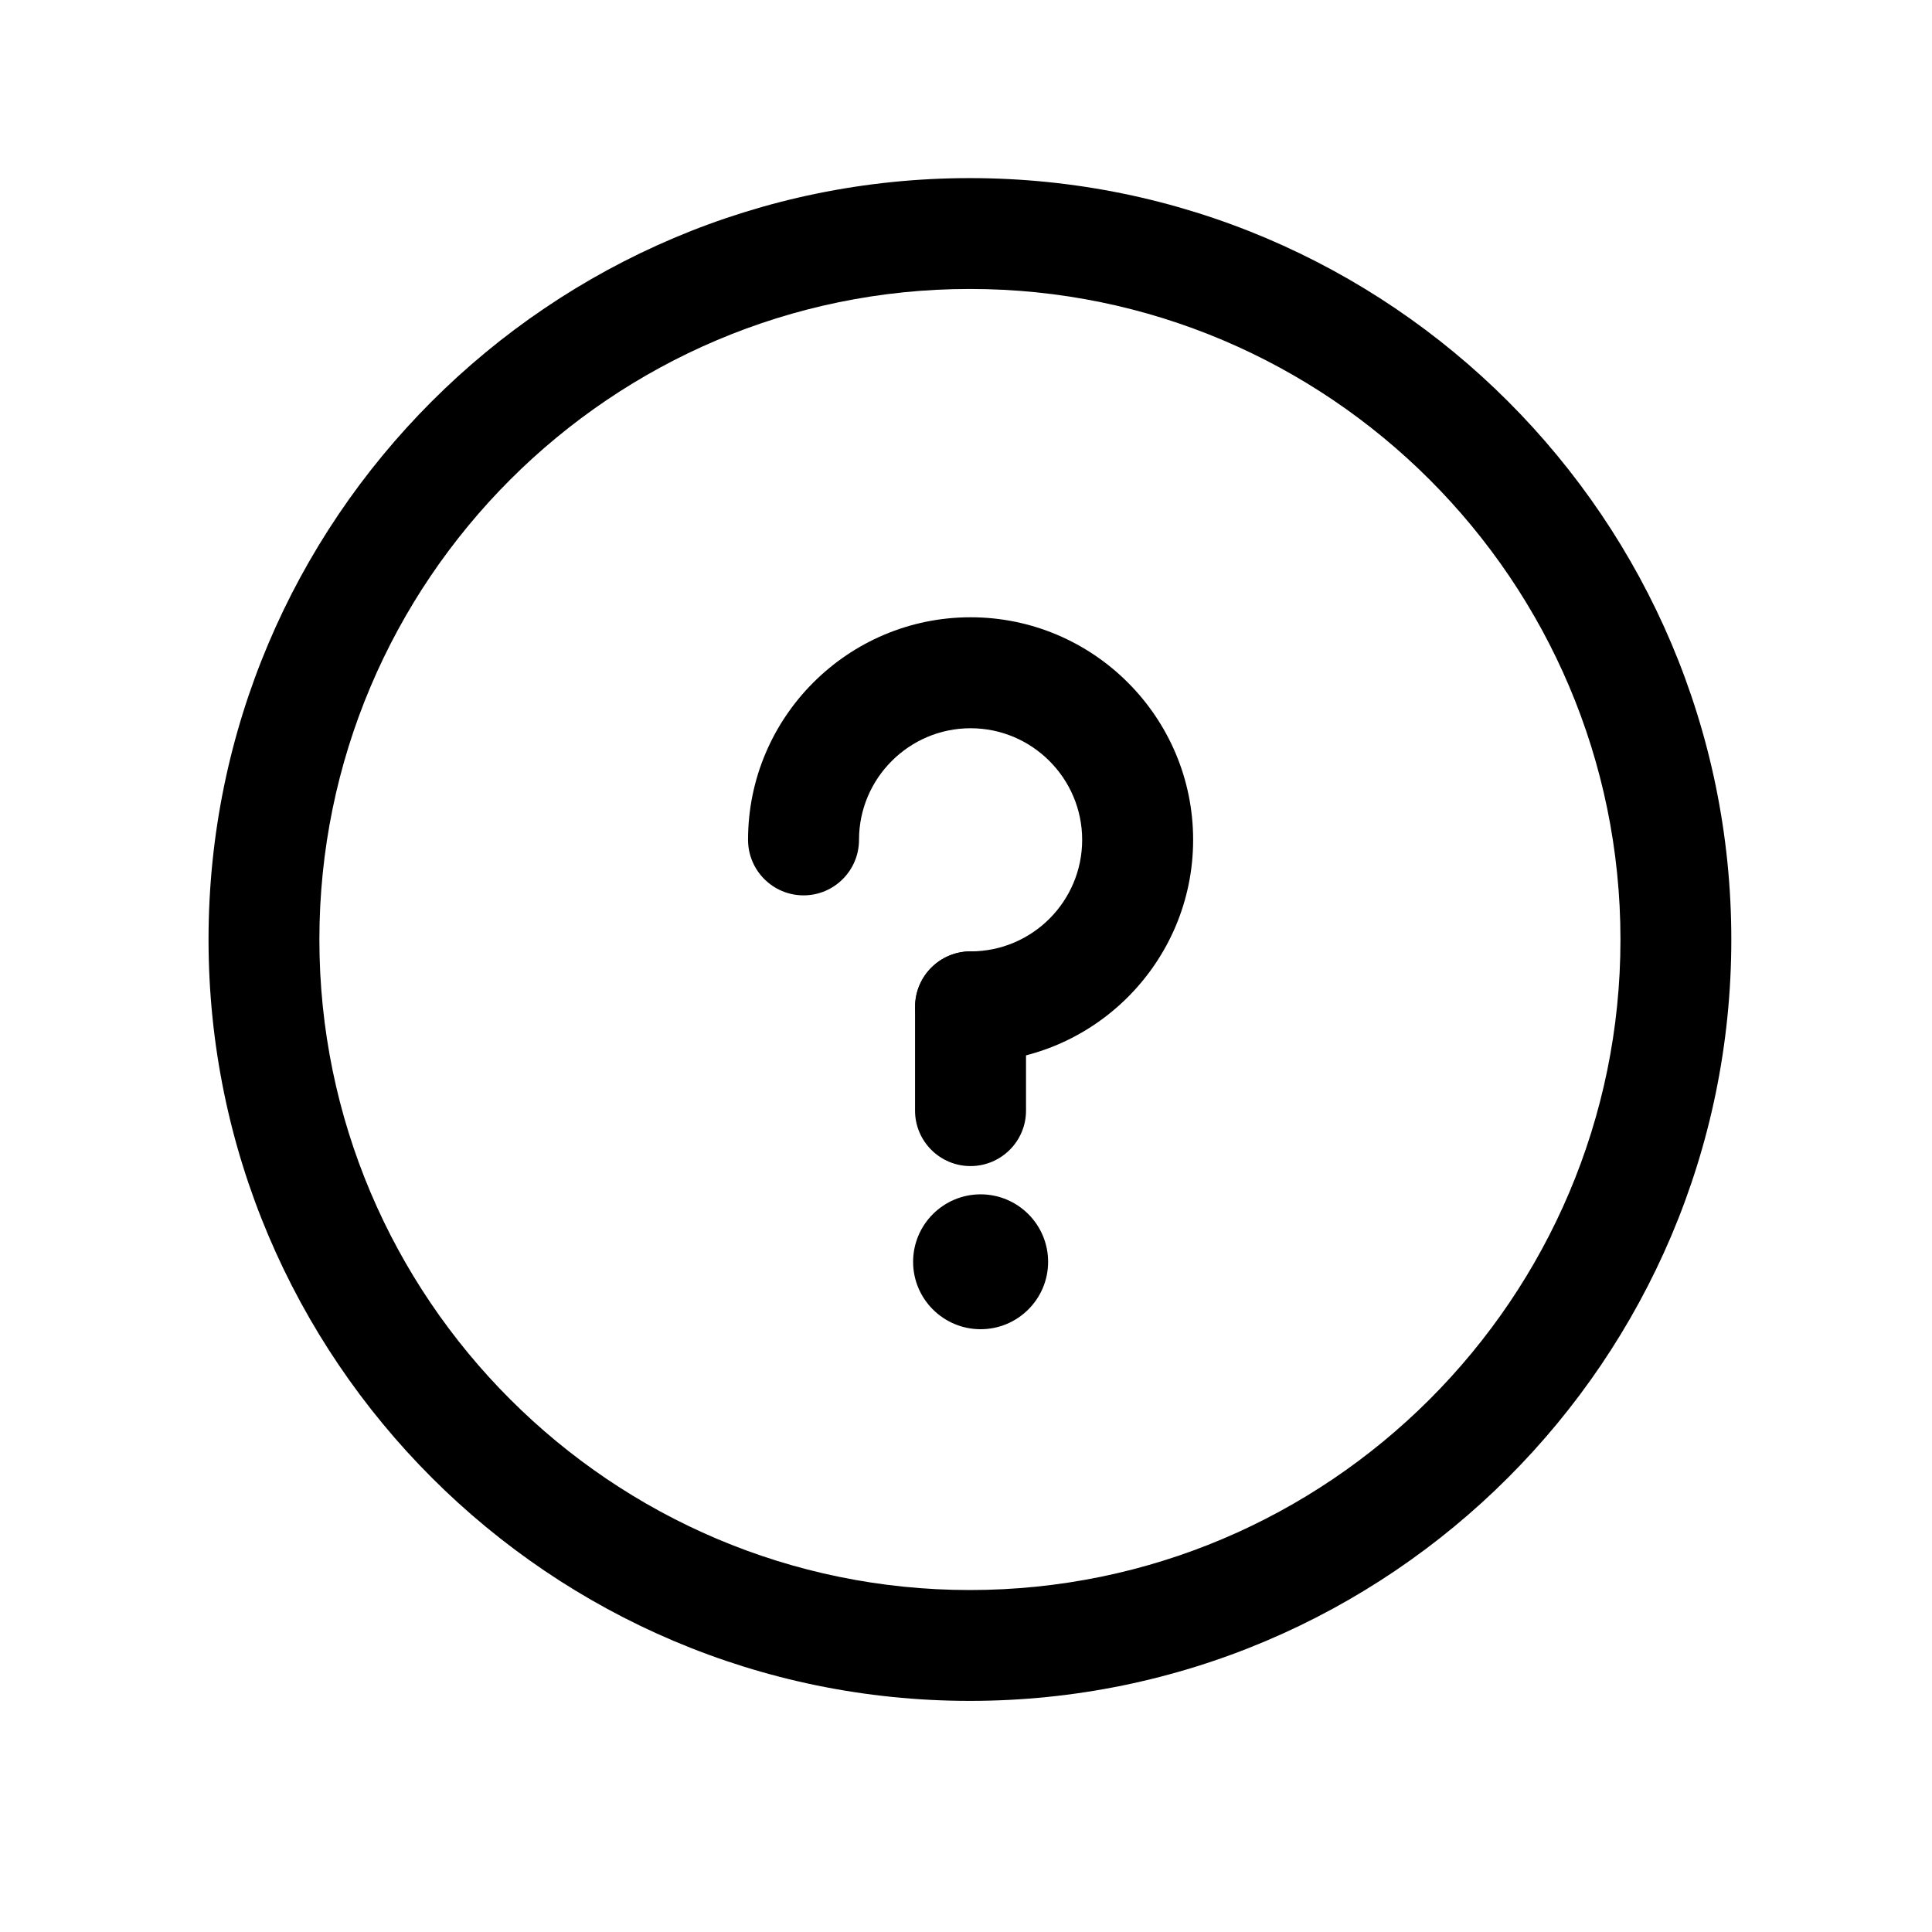
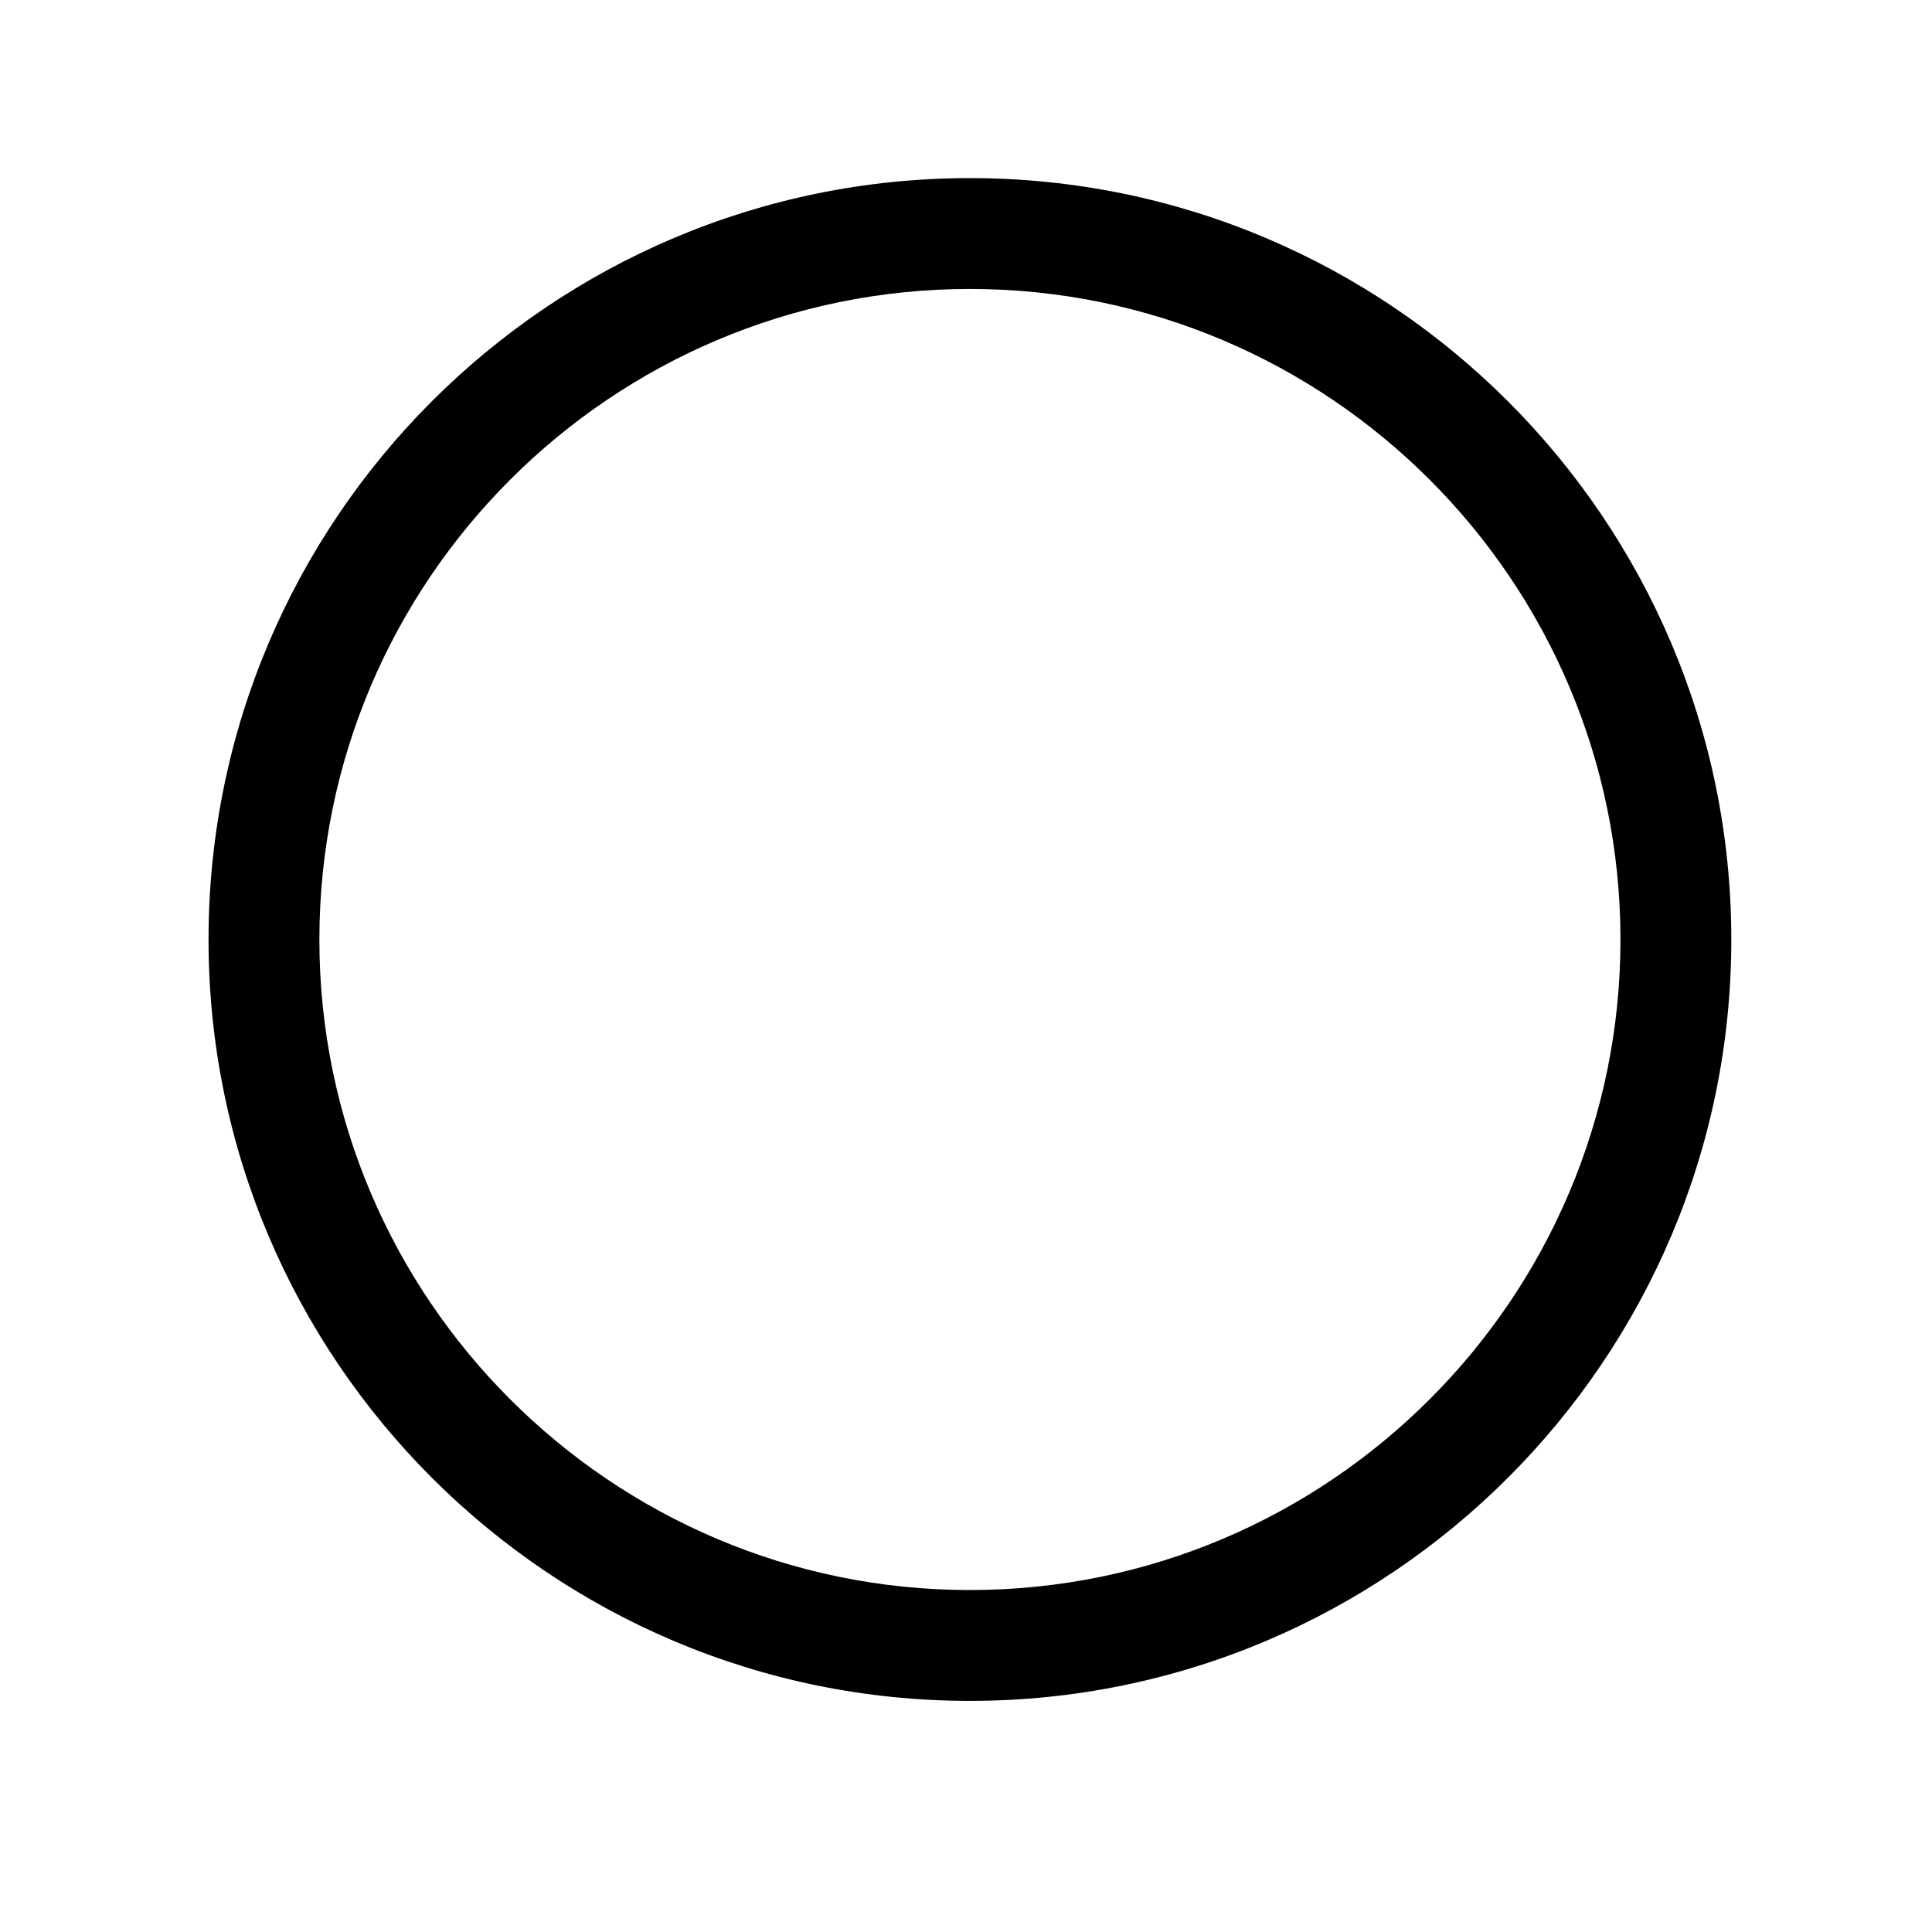
<svg xmlns="http://www.w3.org/2000/svg" width="16" height="16" viewBox="0 0 16 16" fill="none">
  <g id="è¯´æ-b 1">
    <g id="Group 2353">
      <path id="Vector" d="M8.032 14.086C4.555 14.086 1.727 11.258 1.727 7.781C1.727 4.304 4.555 1.475 8.032 1.475C11.509 1.475 14.338 4.304 14.338 7.781C14.338 11.258 11.509 14.086 8.032 14.086ZM8.032 2.393C5.062 2.393 2.645 4.81 2.645 7.781C2.645 10.751 5.062 13.168 8.032 13.168C11.003 13.168 13.42 10.751 13.42 7.781C13.42 4.81 11.003 2.393 8.032 2.393Z" fill="#505C7C" style="fill:#505C7C;fill:color(display-p3 0.314 0.361 0.486);fill-opacity:1;" />
-       <path id="Vector_2" d="M8.038 8.798C7.784 8.798 7.579 8.592 7.579 8.338C7.579 8.085 7.784 7.879 8.038 7.879C8.548 7.879 8.962 7.465 8.962 6.955C8.962 6.446 8.547 6.031 8.038 6.031C7.529 6.031 7.114 6.446 7.114 6.955C7.114 7.209 6.908 7.415 6.655 7.415C6.401 7.415 6.195 7.209 6.195 6.955C6.195 5.939 7.022 5.112 8.038 5.112C9.054 5.112 9.881 5.939 9.881 6.955C9.881 7.971 9.054 8.798 8.038 8.798Z" fill="#505C7C" style="fill:#505C7C;fill:color(display-p3 0.314 0.361 0.486);fill-opacity:1;" />
-       <path id="Vector_3" d="M8.037 9.657C7.784 9.657 7.578 9.451 7.578 9.198V8.338C7.578 8.085 7.784 7.879 8.037 7.879C8.291 7.879 8.497 8.085 8.497 8.338V9.198C8.497 9.451 8.291 9.657 8.037 9.657Z" fill="#505C7C" style="fill:#505C7C;fill:color(display-p3 0.314 0.361 0.486);fill-opacity:1;" />
-       <path id="Vector_4" d="M8.121 11.008C7.813 11.008 7.562 10.758 7.562 10.45C7.562 10.141 7.813 9.891 8.121 9.891C8.429 9.891 8.68 10.141 8.68 10.45C8.68 10.758 8.429 11.008 8.121 11.008Z" fill="#505C7C" style="fill:#505C7C;fill:color(display-p3 0.314 0.361 0.486);fill-opacity:1;" />
    </g>
  </g>
</svg>